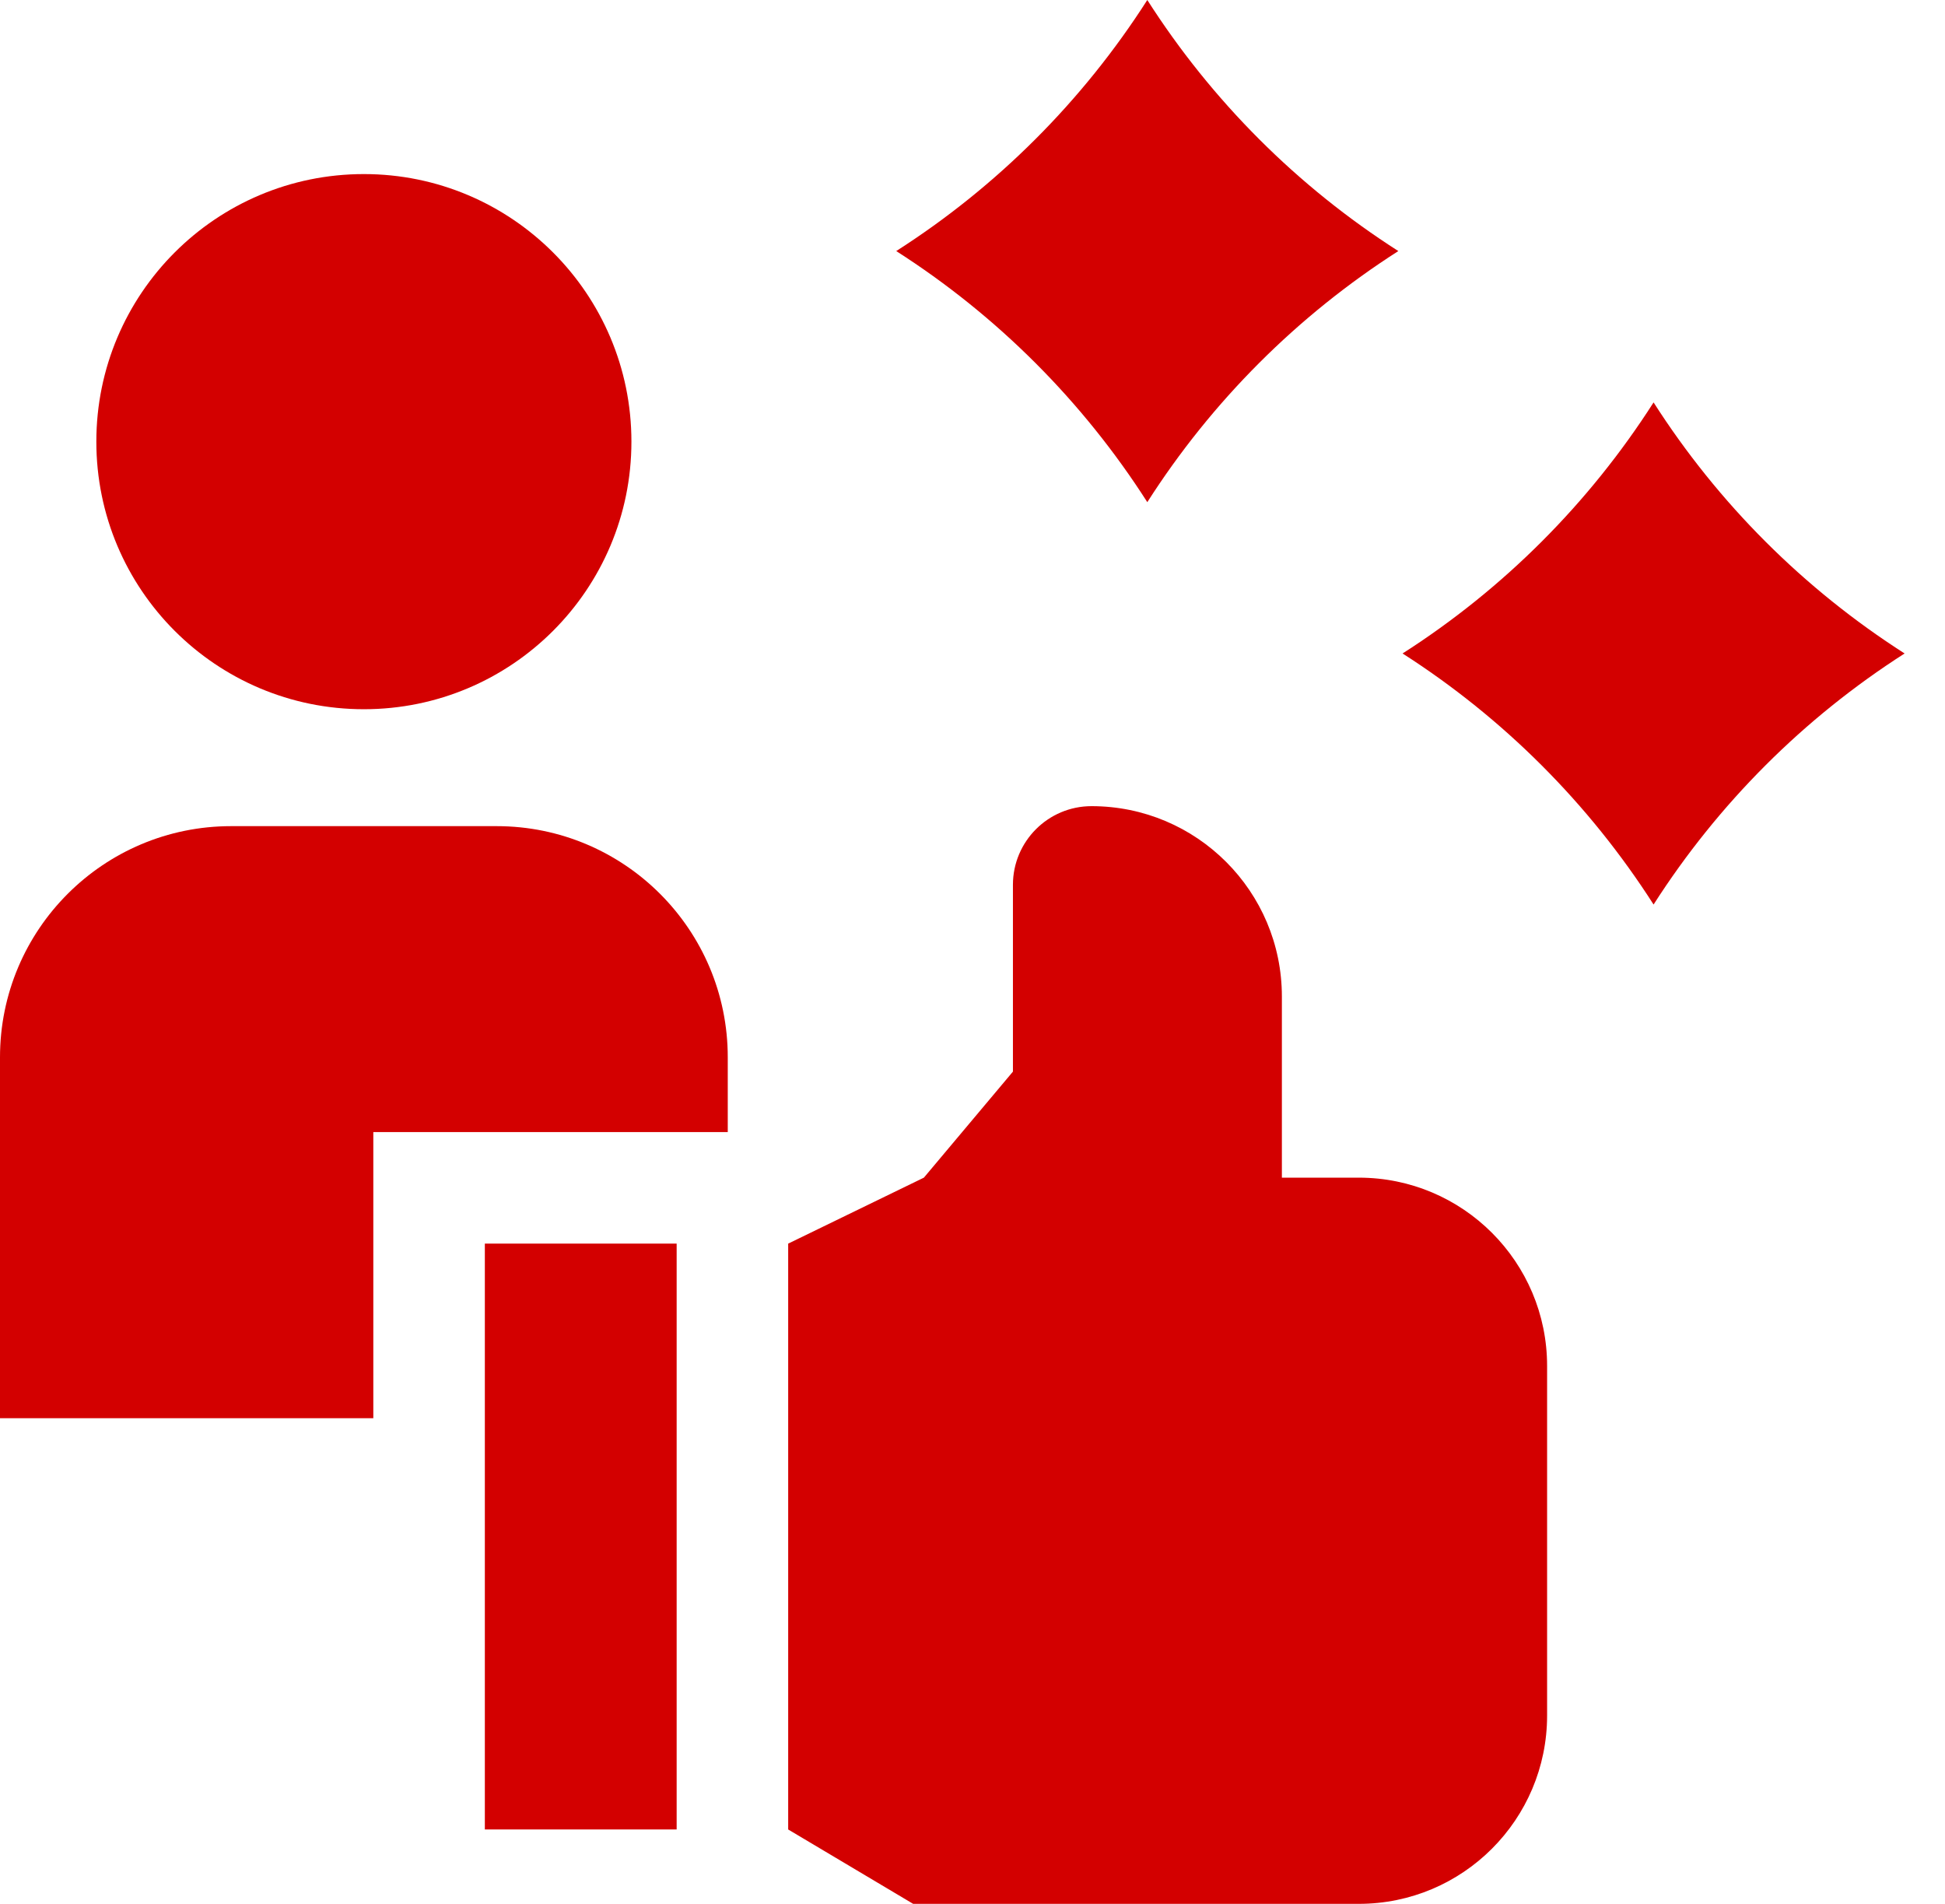
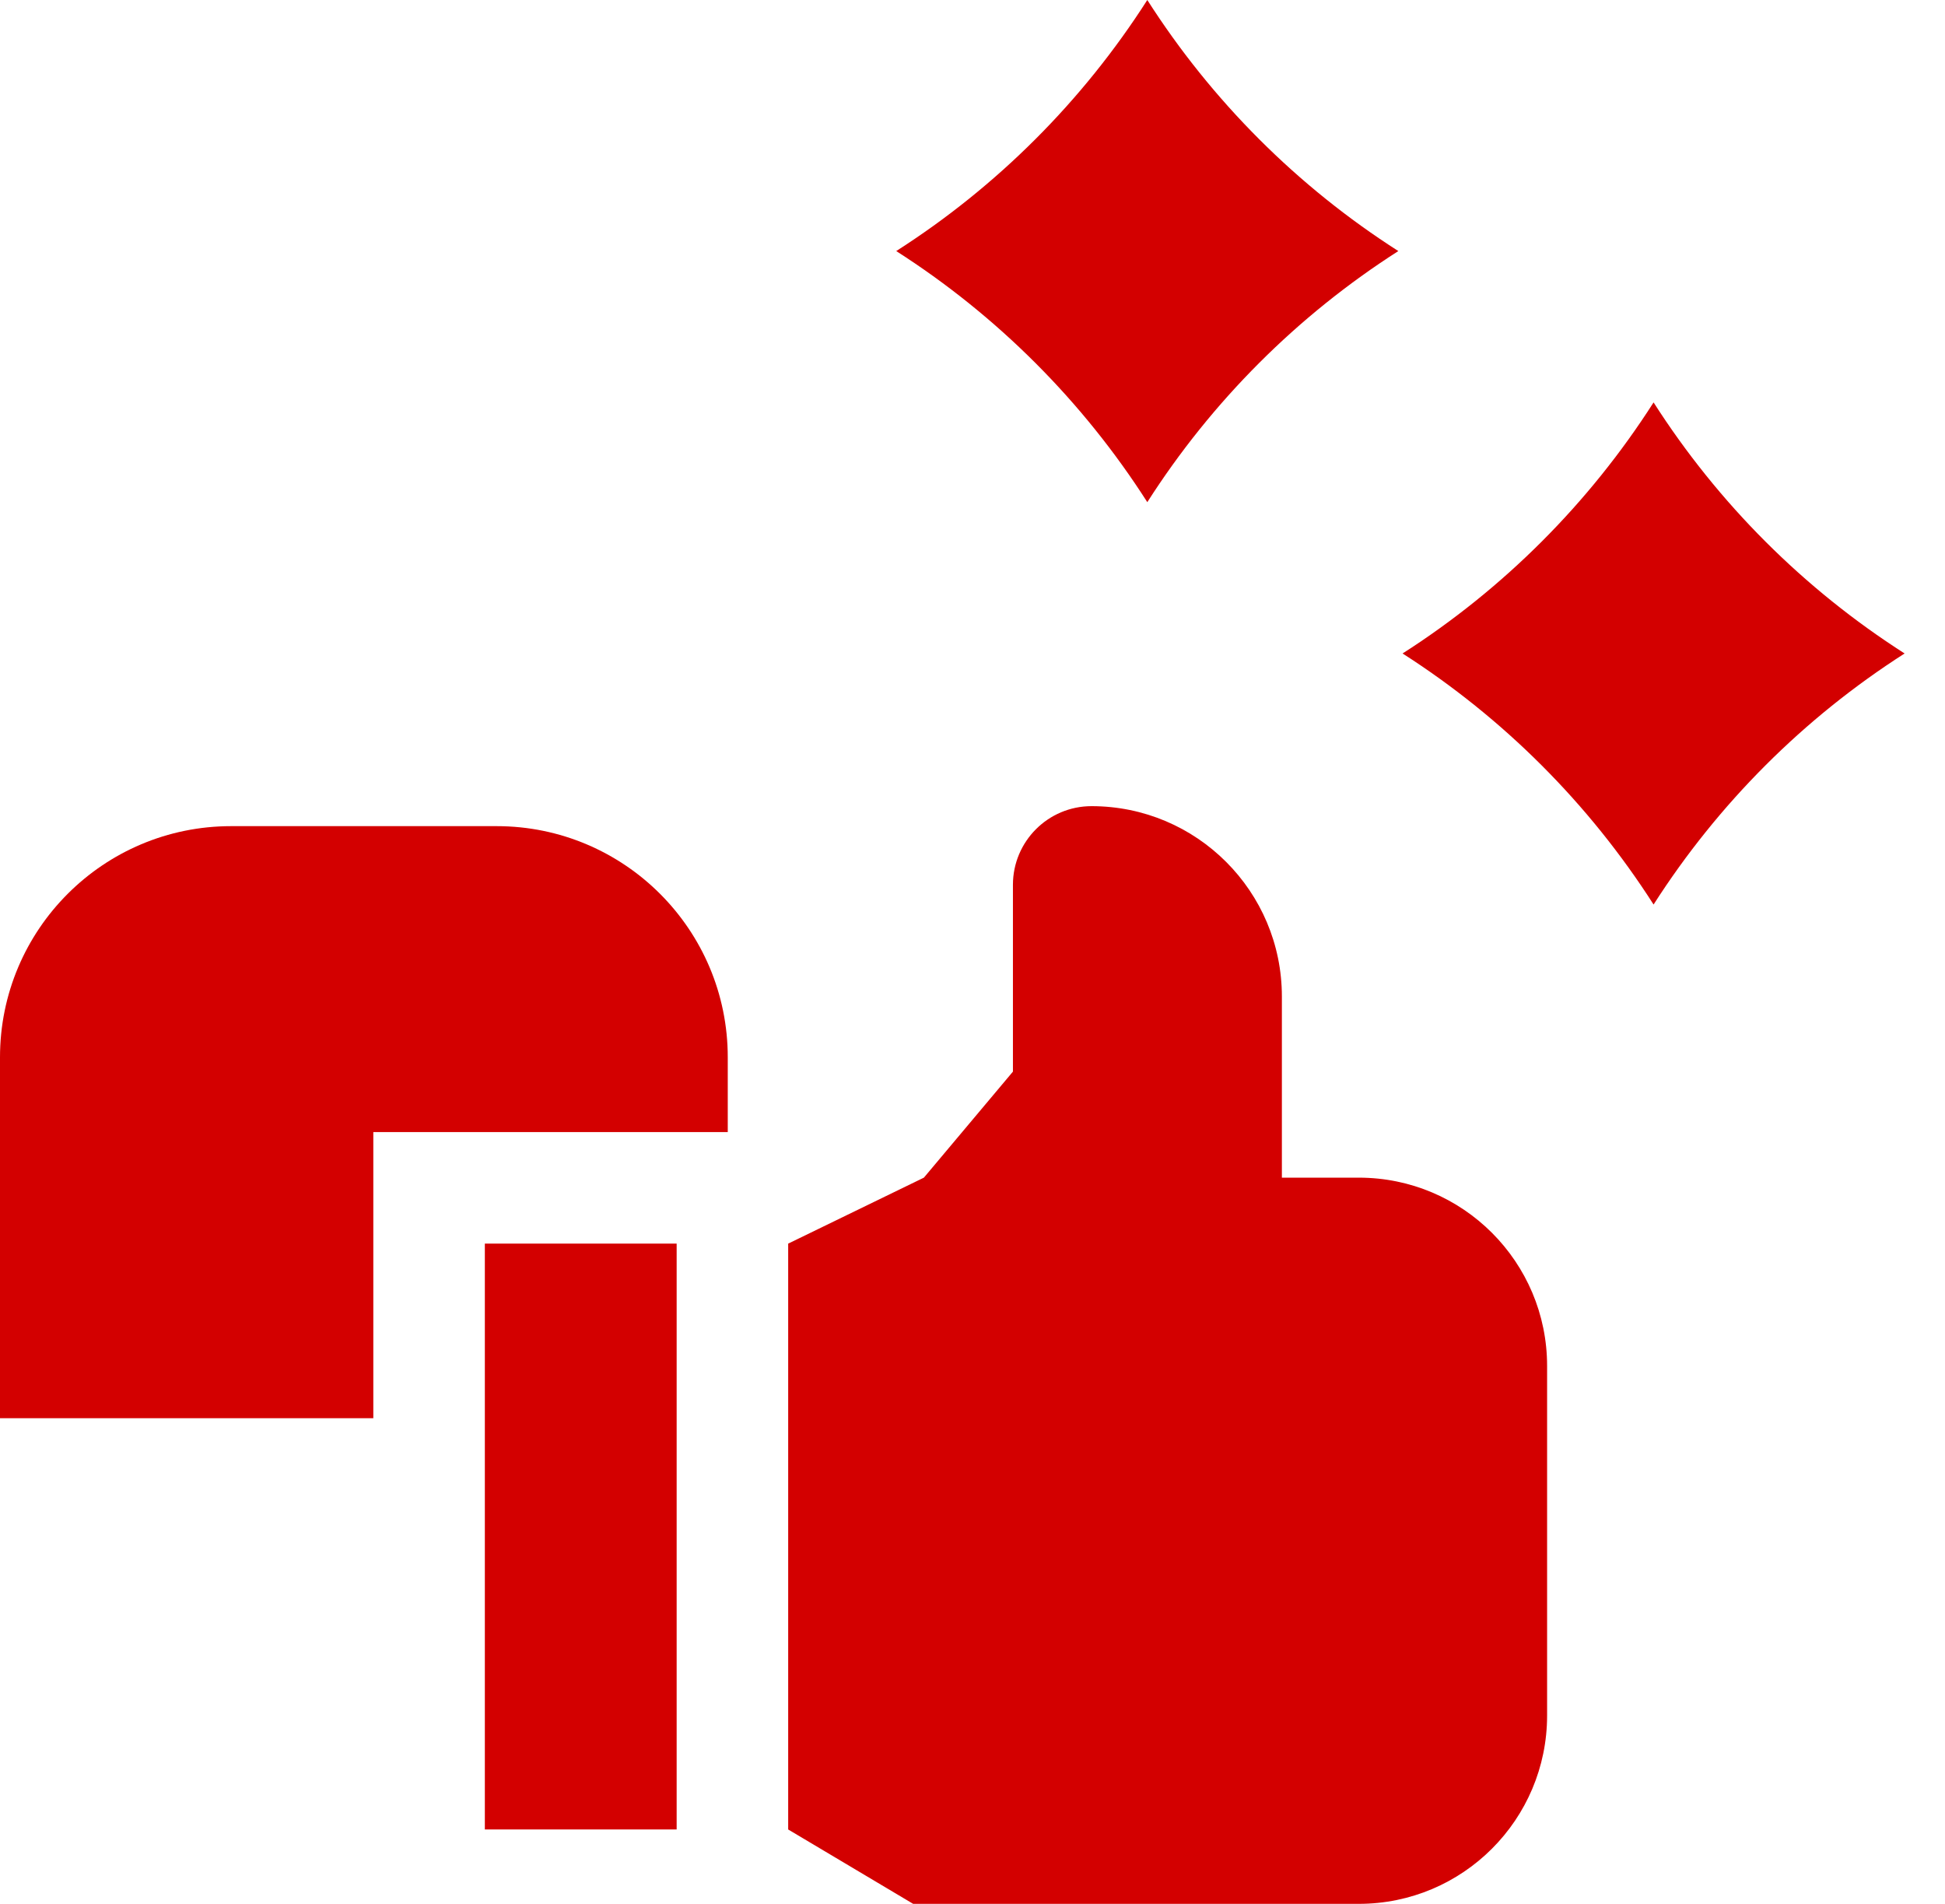
<svg xmlns="http://www.w3.org/2000/svg" width="47" height="46" viewBox="0 0 47 46" fill="none">
  <path d="M9.021 27.353H17.586V25.546C17.586 22.461 15.085 19.961 12.001 19.961H5.585C2.5 19.961 0 22.461 0 25.546V34.266H9.021V27.353Z" fill="#D30000" />
-   <path d="M8.793 17.136C12.363 17.136 15.258 14.242 15.258 10.671C15.258 7.101 12.363 4.206 8.793 4.206C5.222 4.206 2.328 7.101 2.328 10.671C2.328 14.242 5.222 17.136 8.793 17.136Z" fill="#D30000" />
  <path d="M11.716 30.048H16.351V44.203H11.716V30.048ZM32.835 28.454H30.976V24.076C30.976 21.537 28.917 19.478 26.377 19.478C25.328 19.478 24.477 20.329 24.477 21.379V25.892L22.325 28.454L19.046 30.048V44.203L22.066 46H32.835C35.348 46 37.385 43.963 37.385 41.449V33.004C37.385 30.491 35.348 28.454 32.835 28.454ZM21.657 6.066C24.095 7.625 26.165 9.695 27.724 12.133C29.282 9.695 31.352 7.625 33.79 6.066C31.352 4.508 29.282 2.438 27.724 0C26.165 2.438 24.095 4.508 21.657 6.066ZM46.024 15.789C43.587 14.23 41.517 12.161 39.958 9.723C38.399 12.161 36.329 14.231 33.892 15.789C36.329 17.348 38.399 19.418 39.958 21.855C41.517 19.418 43.586 17.348 46.024 15.789Z" fill="#D30000" />
</svg>